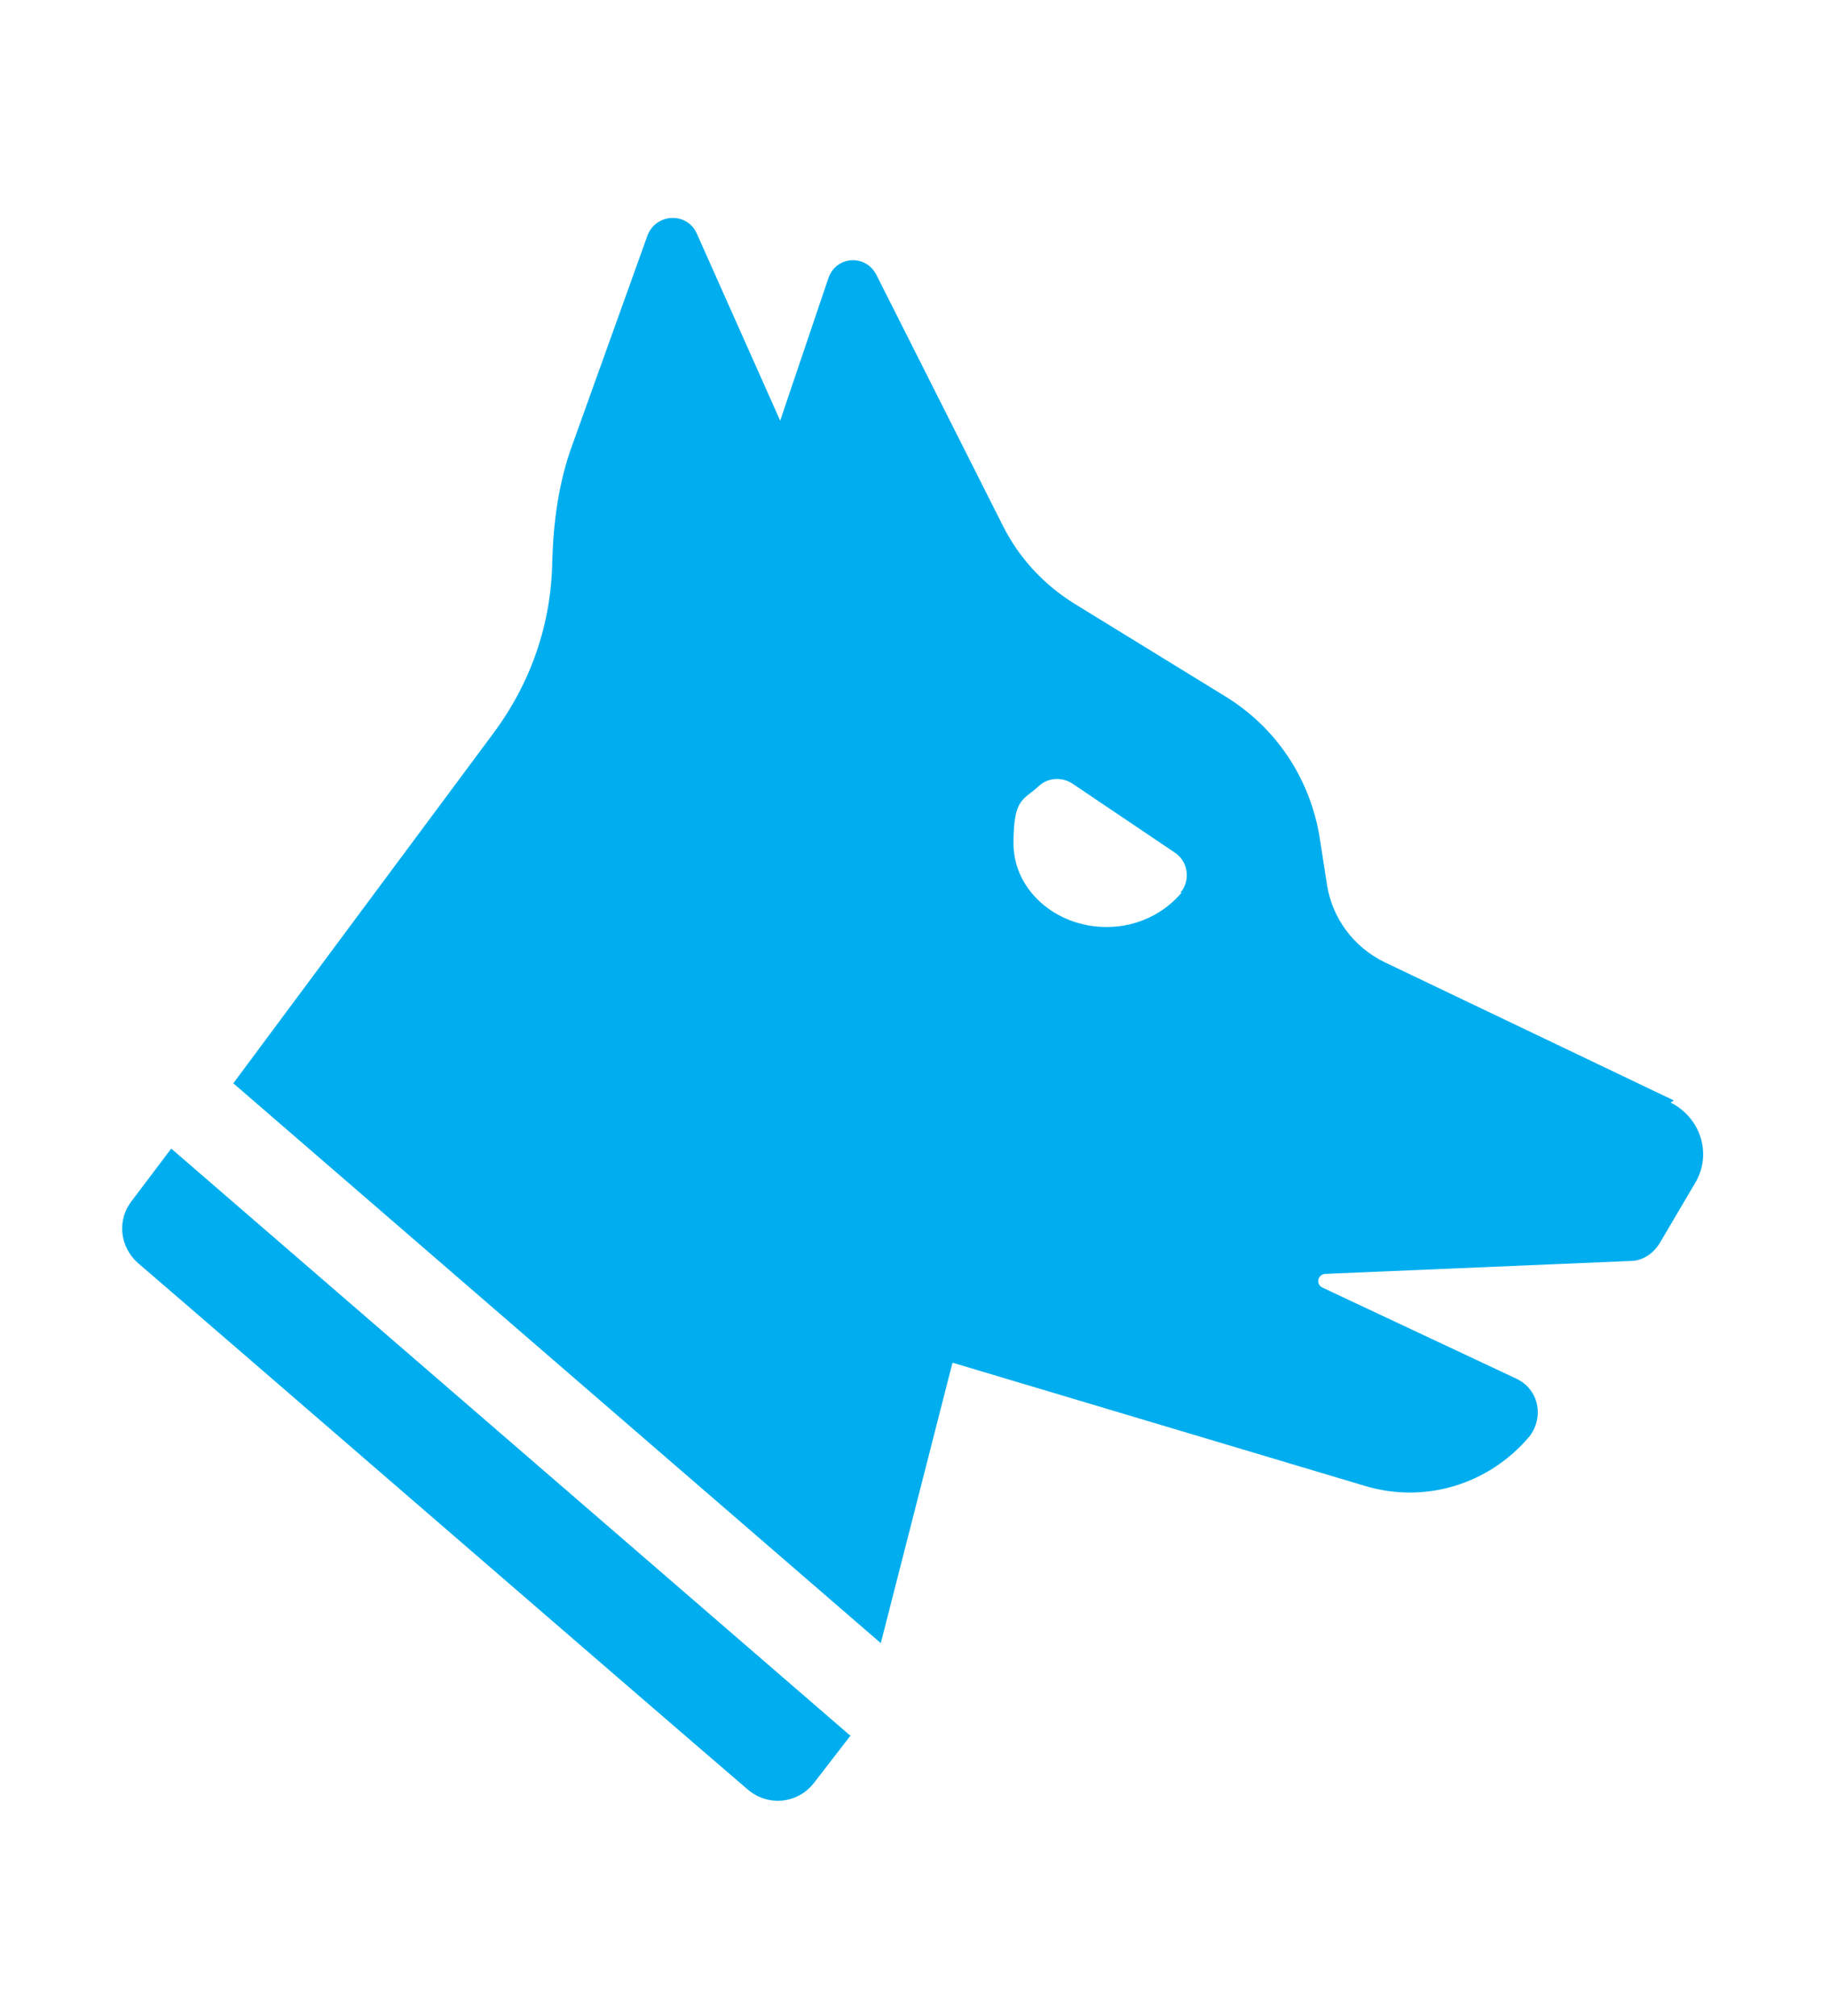
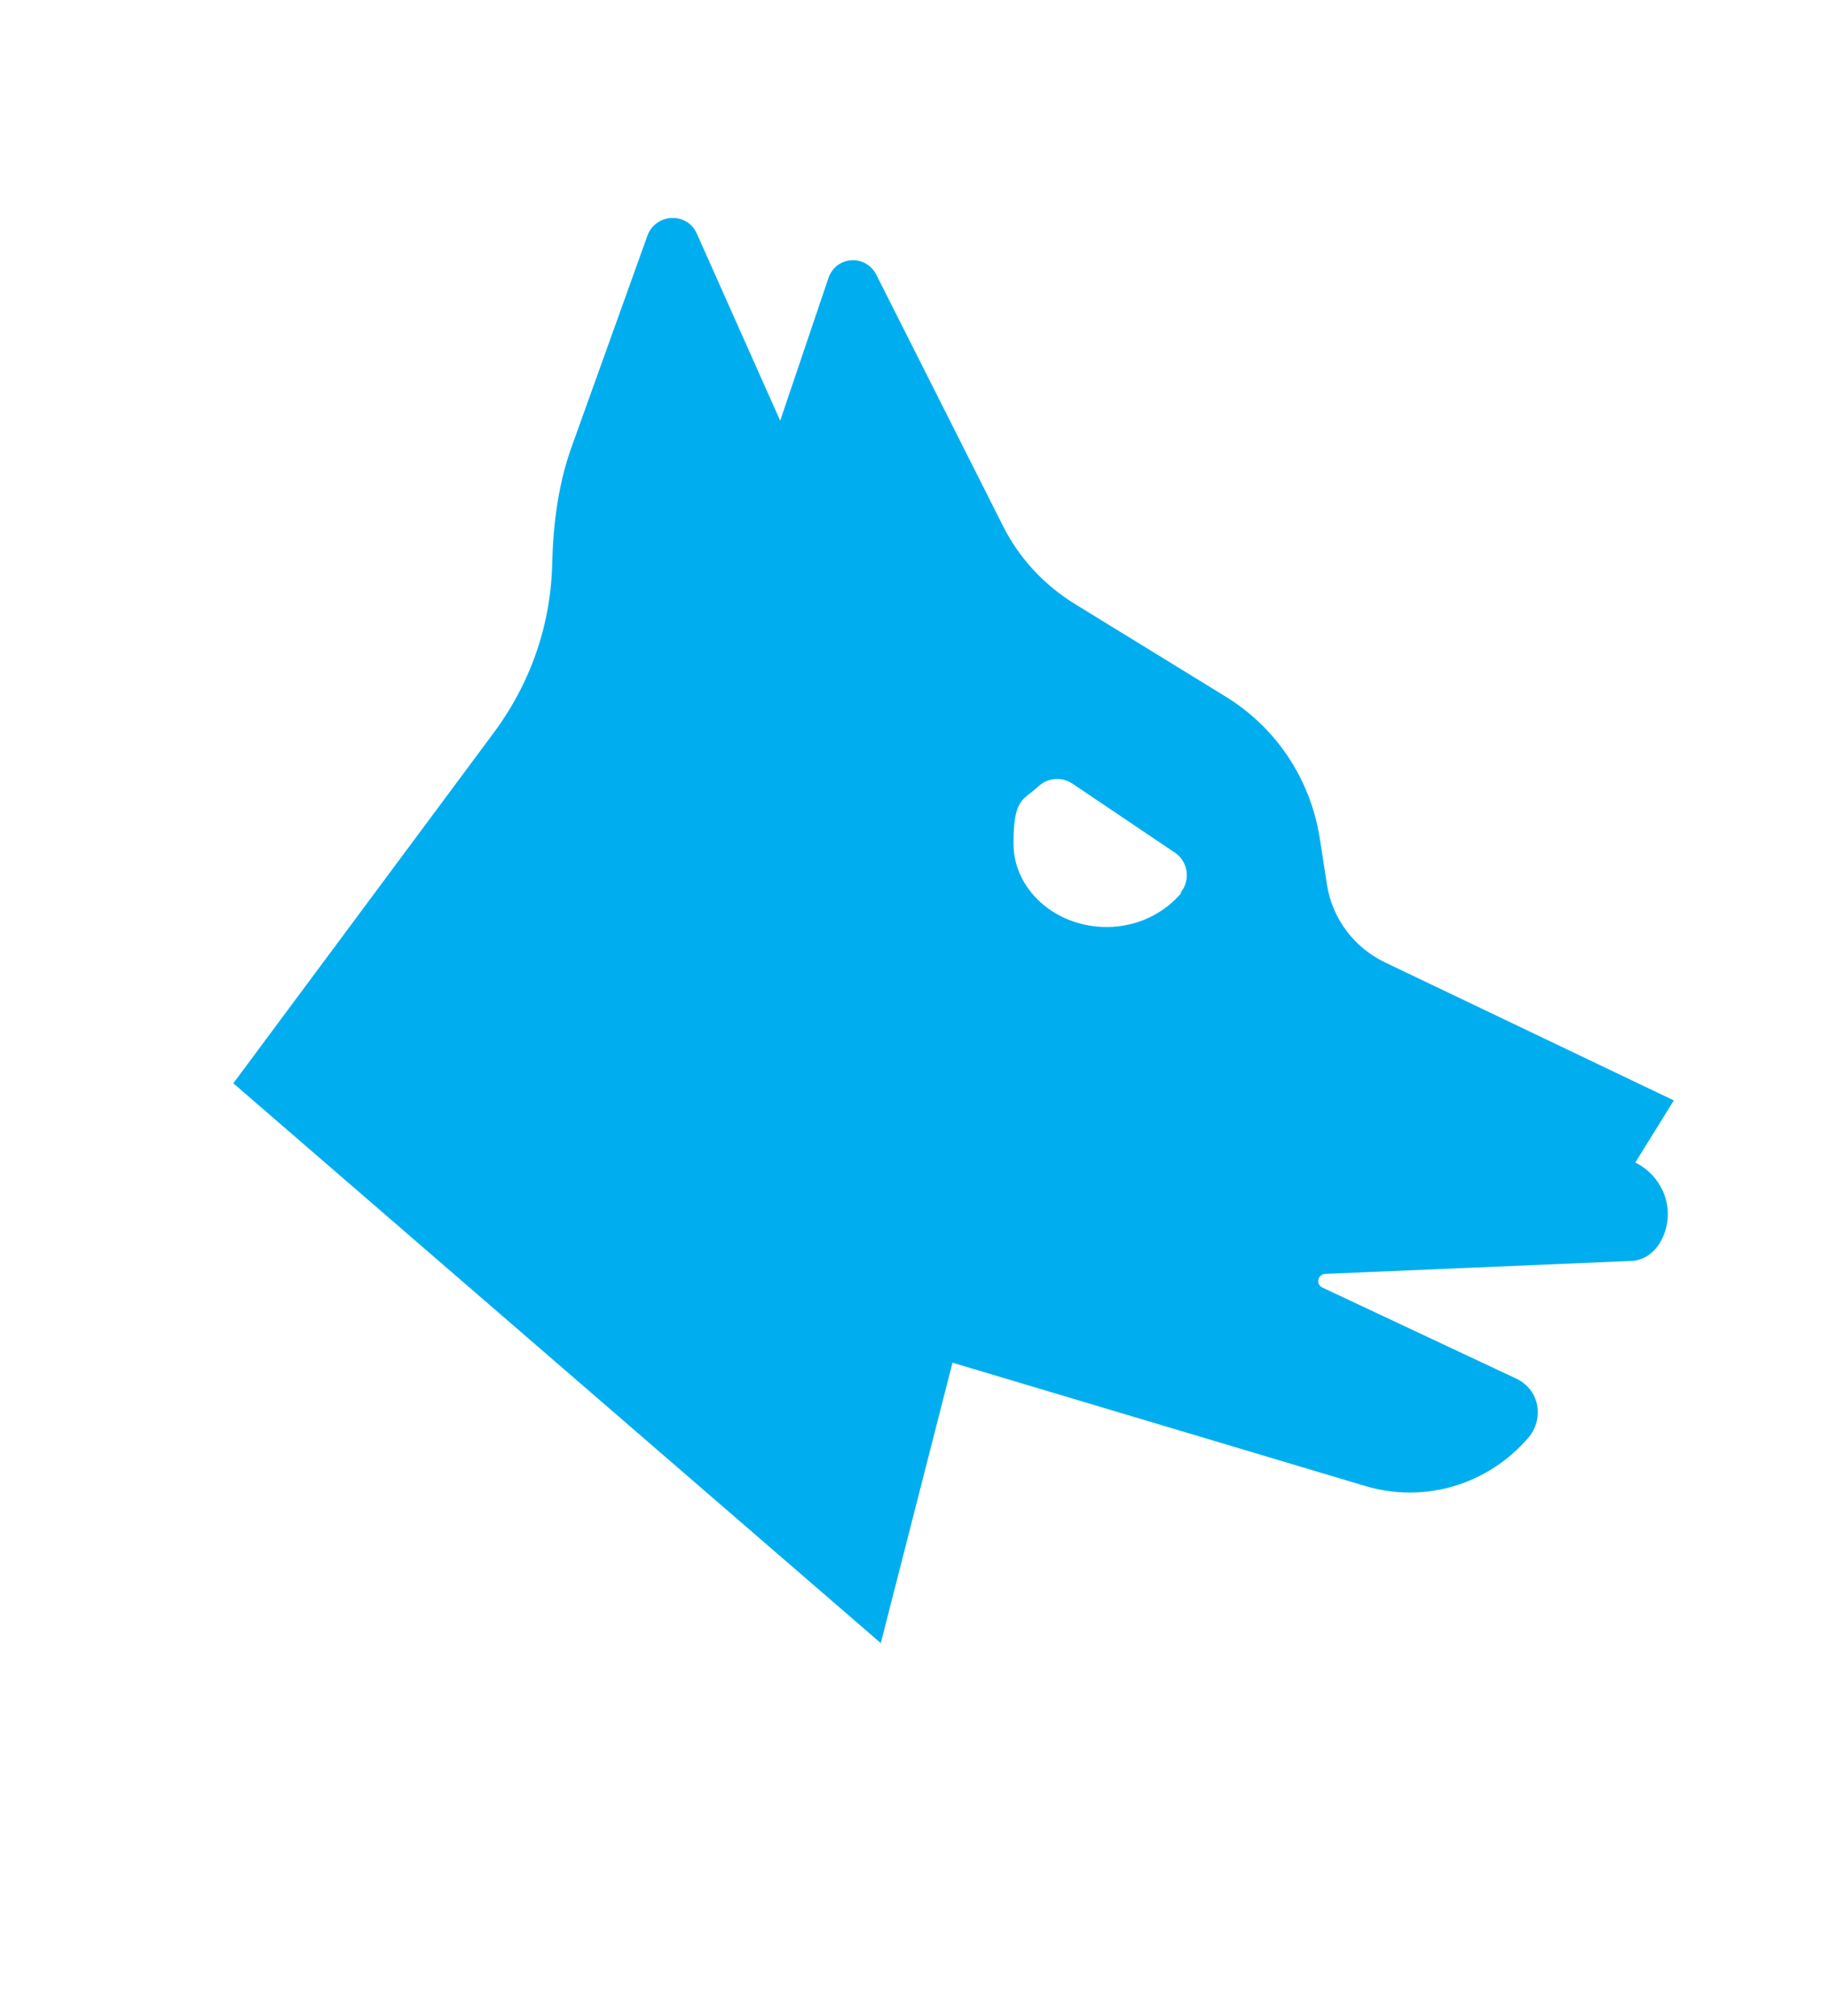
<svg xmlns="http://www.w3.org/2000/svg" id="Layer_1" viewBox="0 0 170.9 188.3">
  <defs>
    <style>      .st0 {        fill: #00aeef;      }    </style>
  </defs>
-   <path class="st0" d="M79.5,162.1l-3.4,4.4c-1.5,2-4.3,2.3-6.2.7-11.2-9.6-46.4-40.1-57-49.2-1.7-1.5-2-4-.6-5.8l3.7-4.9,63.4,54.8Z" />
-   <path class="st0" d="M156.4,102.8l-27-12.9c-2.9-1.4-4.9-4.1-5.4-7.2l-.7-4.5c-.9-5.5-4.1-10.3-8.9-13.2l-14-8.6c-2.9-1.8-5.2-4.3-6.7-7.3l-11.8-23.4c-1-2-3.8-1.8-4.5.3l-4.5,13.3-7.8-17.5c-.9-2-3.8-1.9-4.6.2l-7,19.5c-1.3,3.5-1.8,7.3-1.9,11-.1,5.8-2,11.3-5.5,16l-24.3,32.7,60.5,52.3,6.7-26.2,38.5,11.5c5.6,1.7,11.6-.1,15.4-4.6h0c1.4-1.8.9-4.4-1.2-5.4l-18.1-8.5c-.7-.3-.5-1.3.3-1.3l28.4-1.2c1.2,0,2.2-.7,2.8-1.7l3.3-5.6c1.6-2.7.5-6.1-2.3-7.5ZM110.4,83.4c-1.6,1.9-4.1,3.2-7,3.2-4.8,0-8.7-3.5-8.7-7.8s.9-4,2.4-5.4c.9-.8,2.2-.8,3.1-.2l9.5,6.4c1.3.8,1.6,2.6.6,3.8Z" />
+   <path class="st0" d="M156.4,102.8l-27-12.9c-2.9-1.4-4.9-4.1-5.4-7.2l-.7-4.5c-.9-5.5-4.1-10.3-8.9-13.2l-14-8.6c-2.9-1.8-5.2-4.3-6.7-7.3l-11.8-23.4c-1-2-3.8-1.8-4.5.3l-4.5,13.3-7.8-17.5c-.9-2-3.8-1.9-4.6.2l-7,19.5c-1.3,3.5-1.8,7.3-1.9,11-.1,5.8-2,11.3-5.5,16l-24.3,32.7,60.5,52.3,6.7-26.2,38.5,11.5c5.6,1.7,11.6-.1,15.4-4.6h0c1.4-1.8.9-4.4-1.2-5.4l-18.1-8.5c-.7-.3-.5-1.3.3-1.3l28.4-1.2c1.2,0,2.2-.7,2.8-1.7c1.6-2.7.5-6.1-2.3-7.5ZM110.4,83.4c-1.6,1.9-4.1,3.2-7,3.2-4.8,0-8.7-3.5-8.7-7.8s.9-4,2.4-5.4c.9-.8,2.2-.8,3.1-.2l9.5,6.4c1.3.8,1.6,2.6.6,3.8Z" />
</svg>